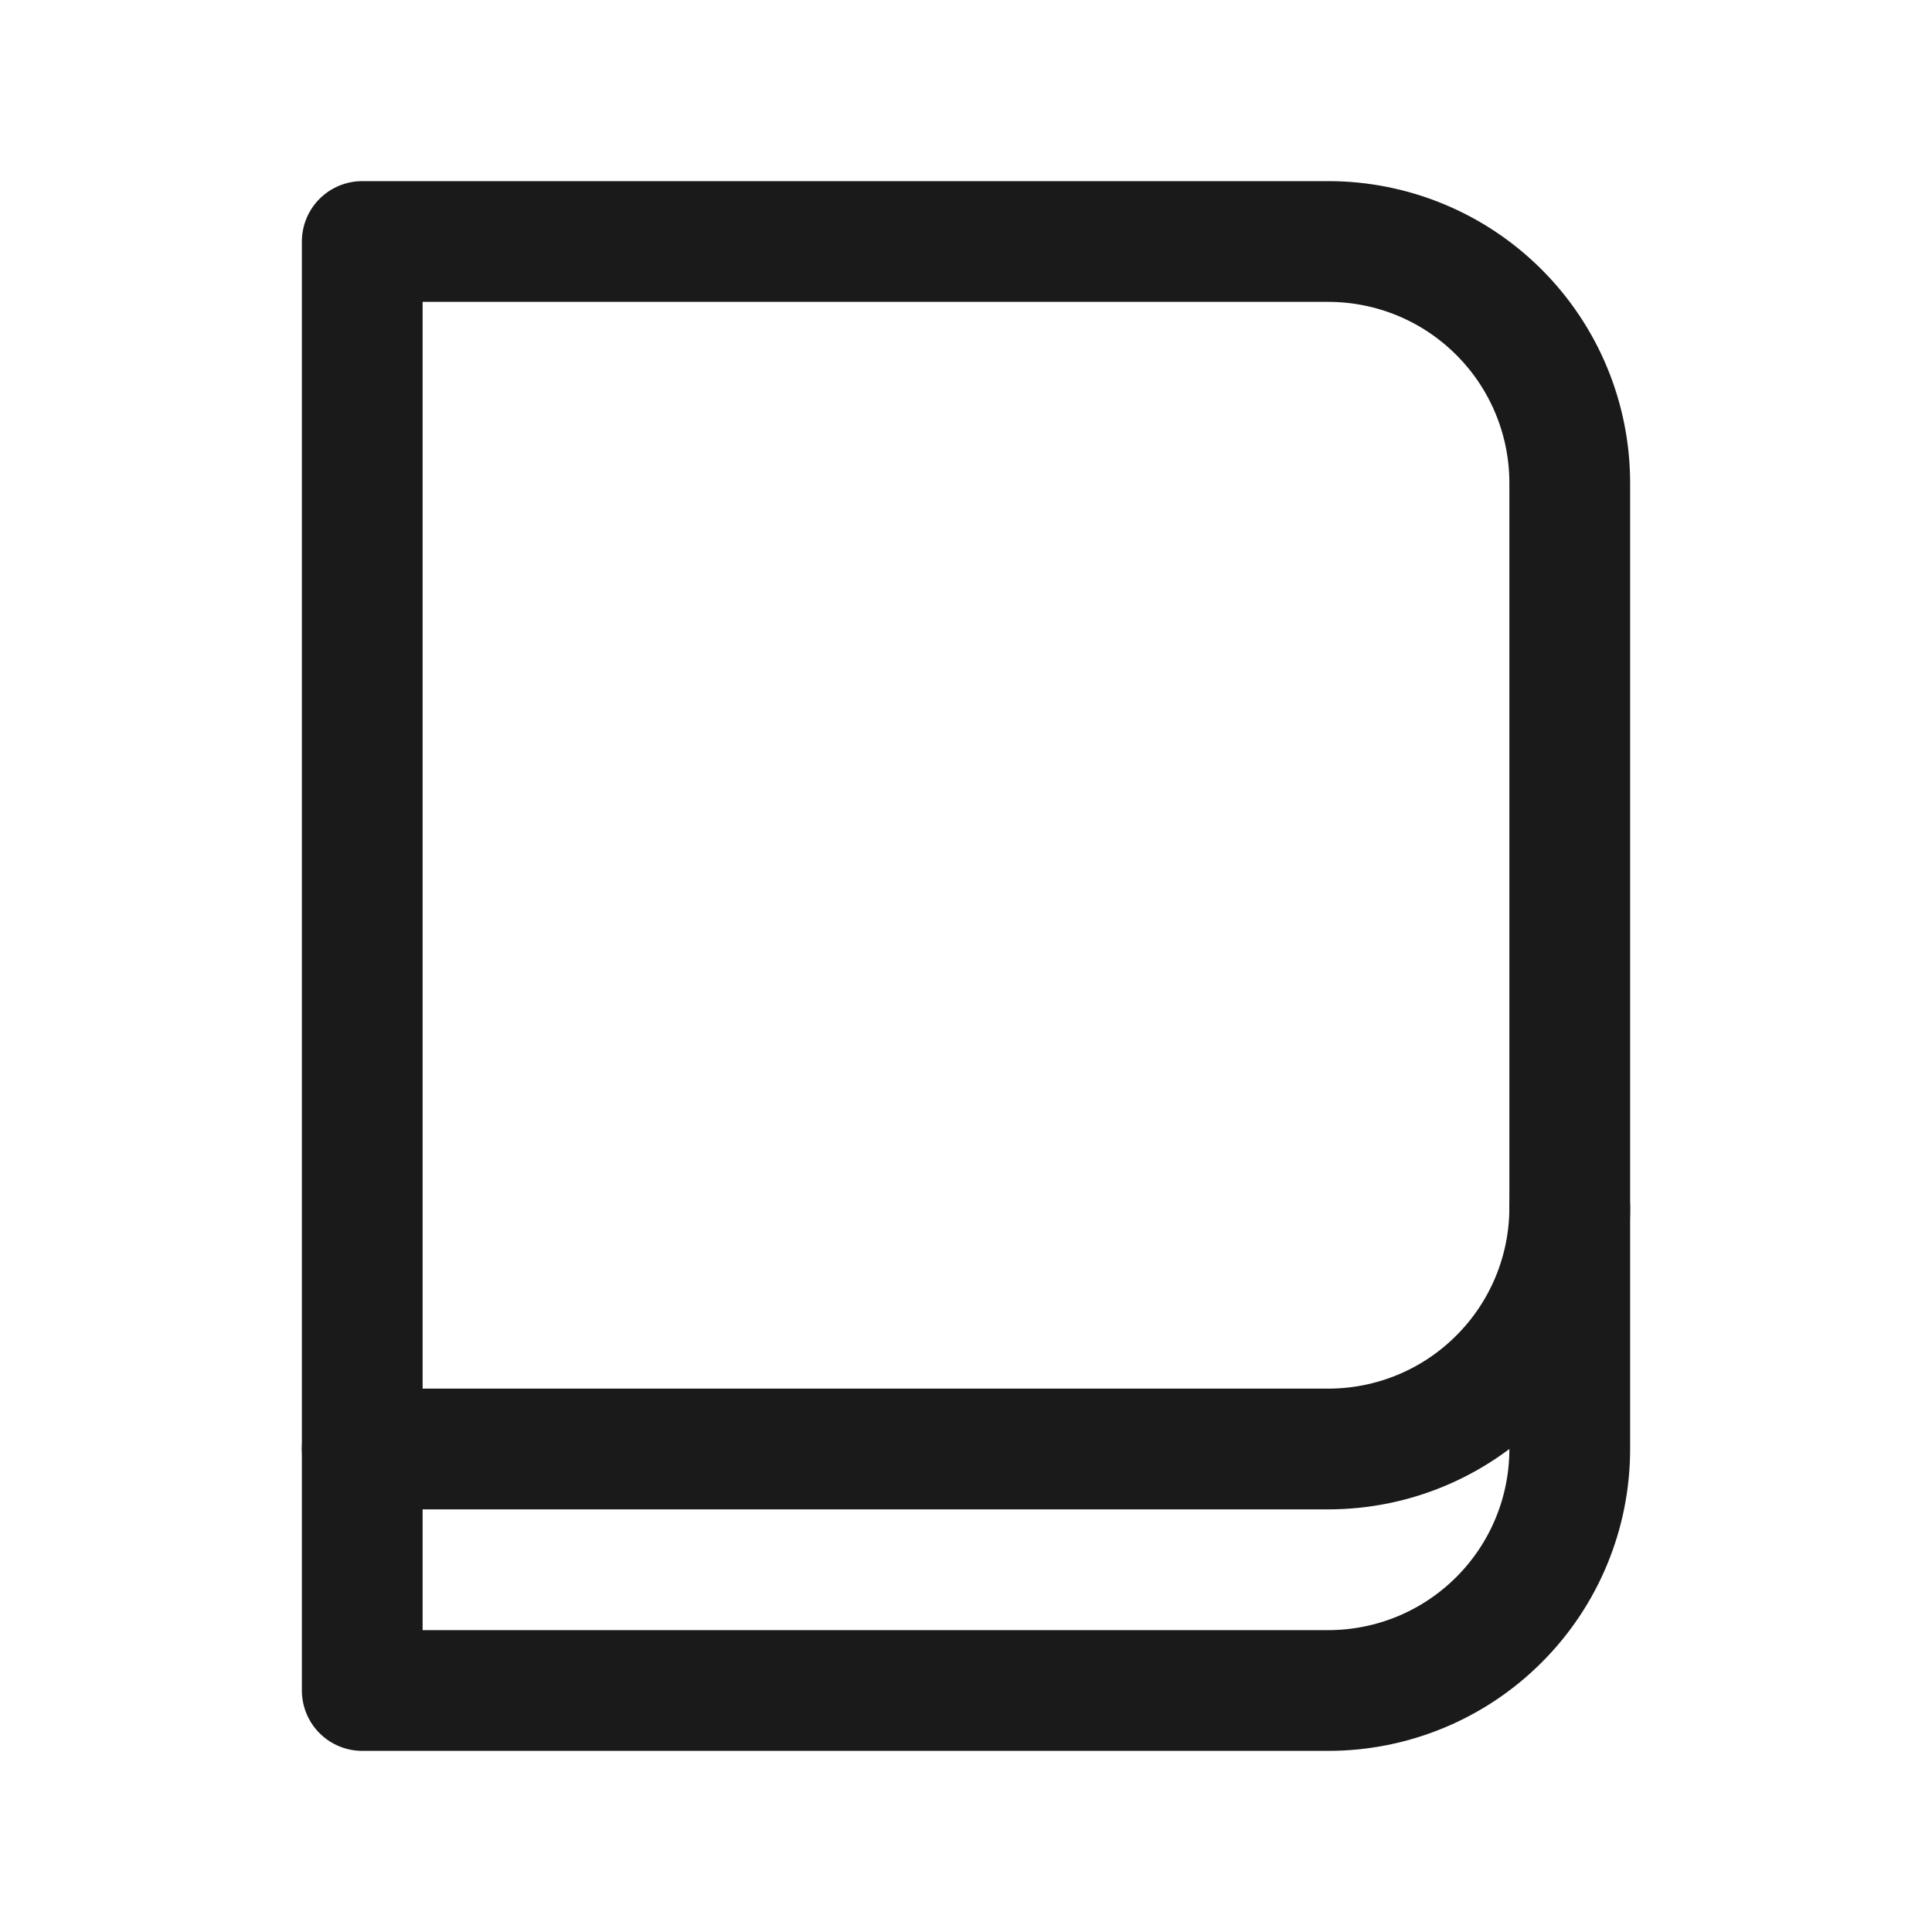
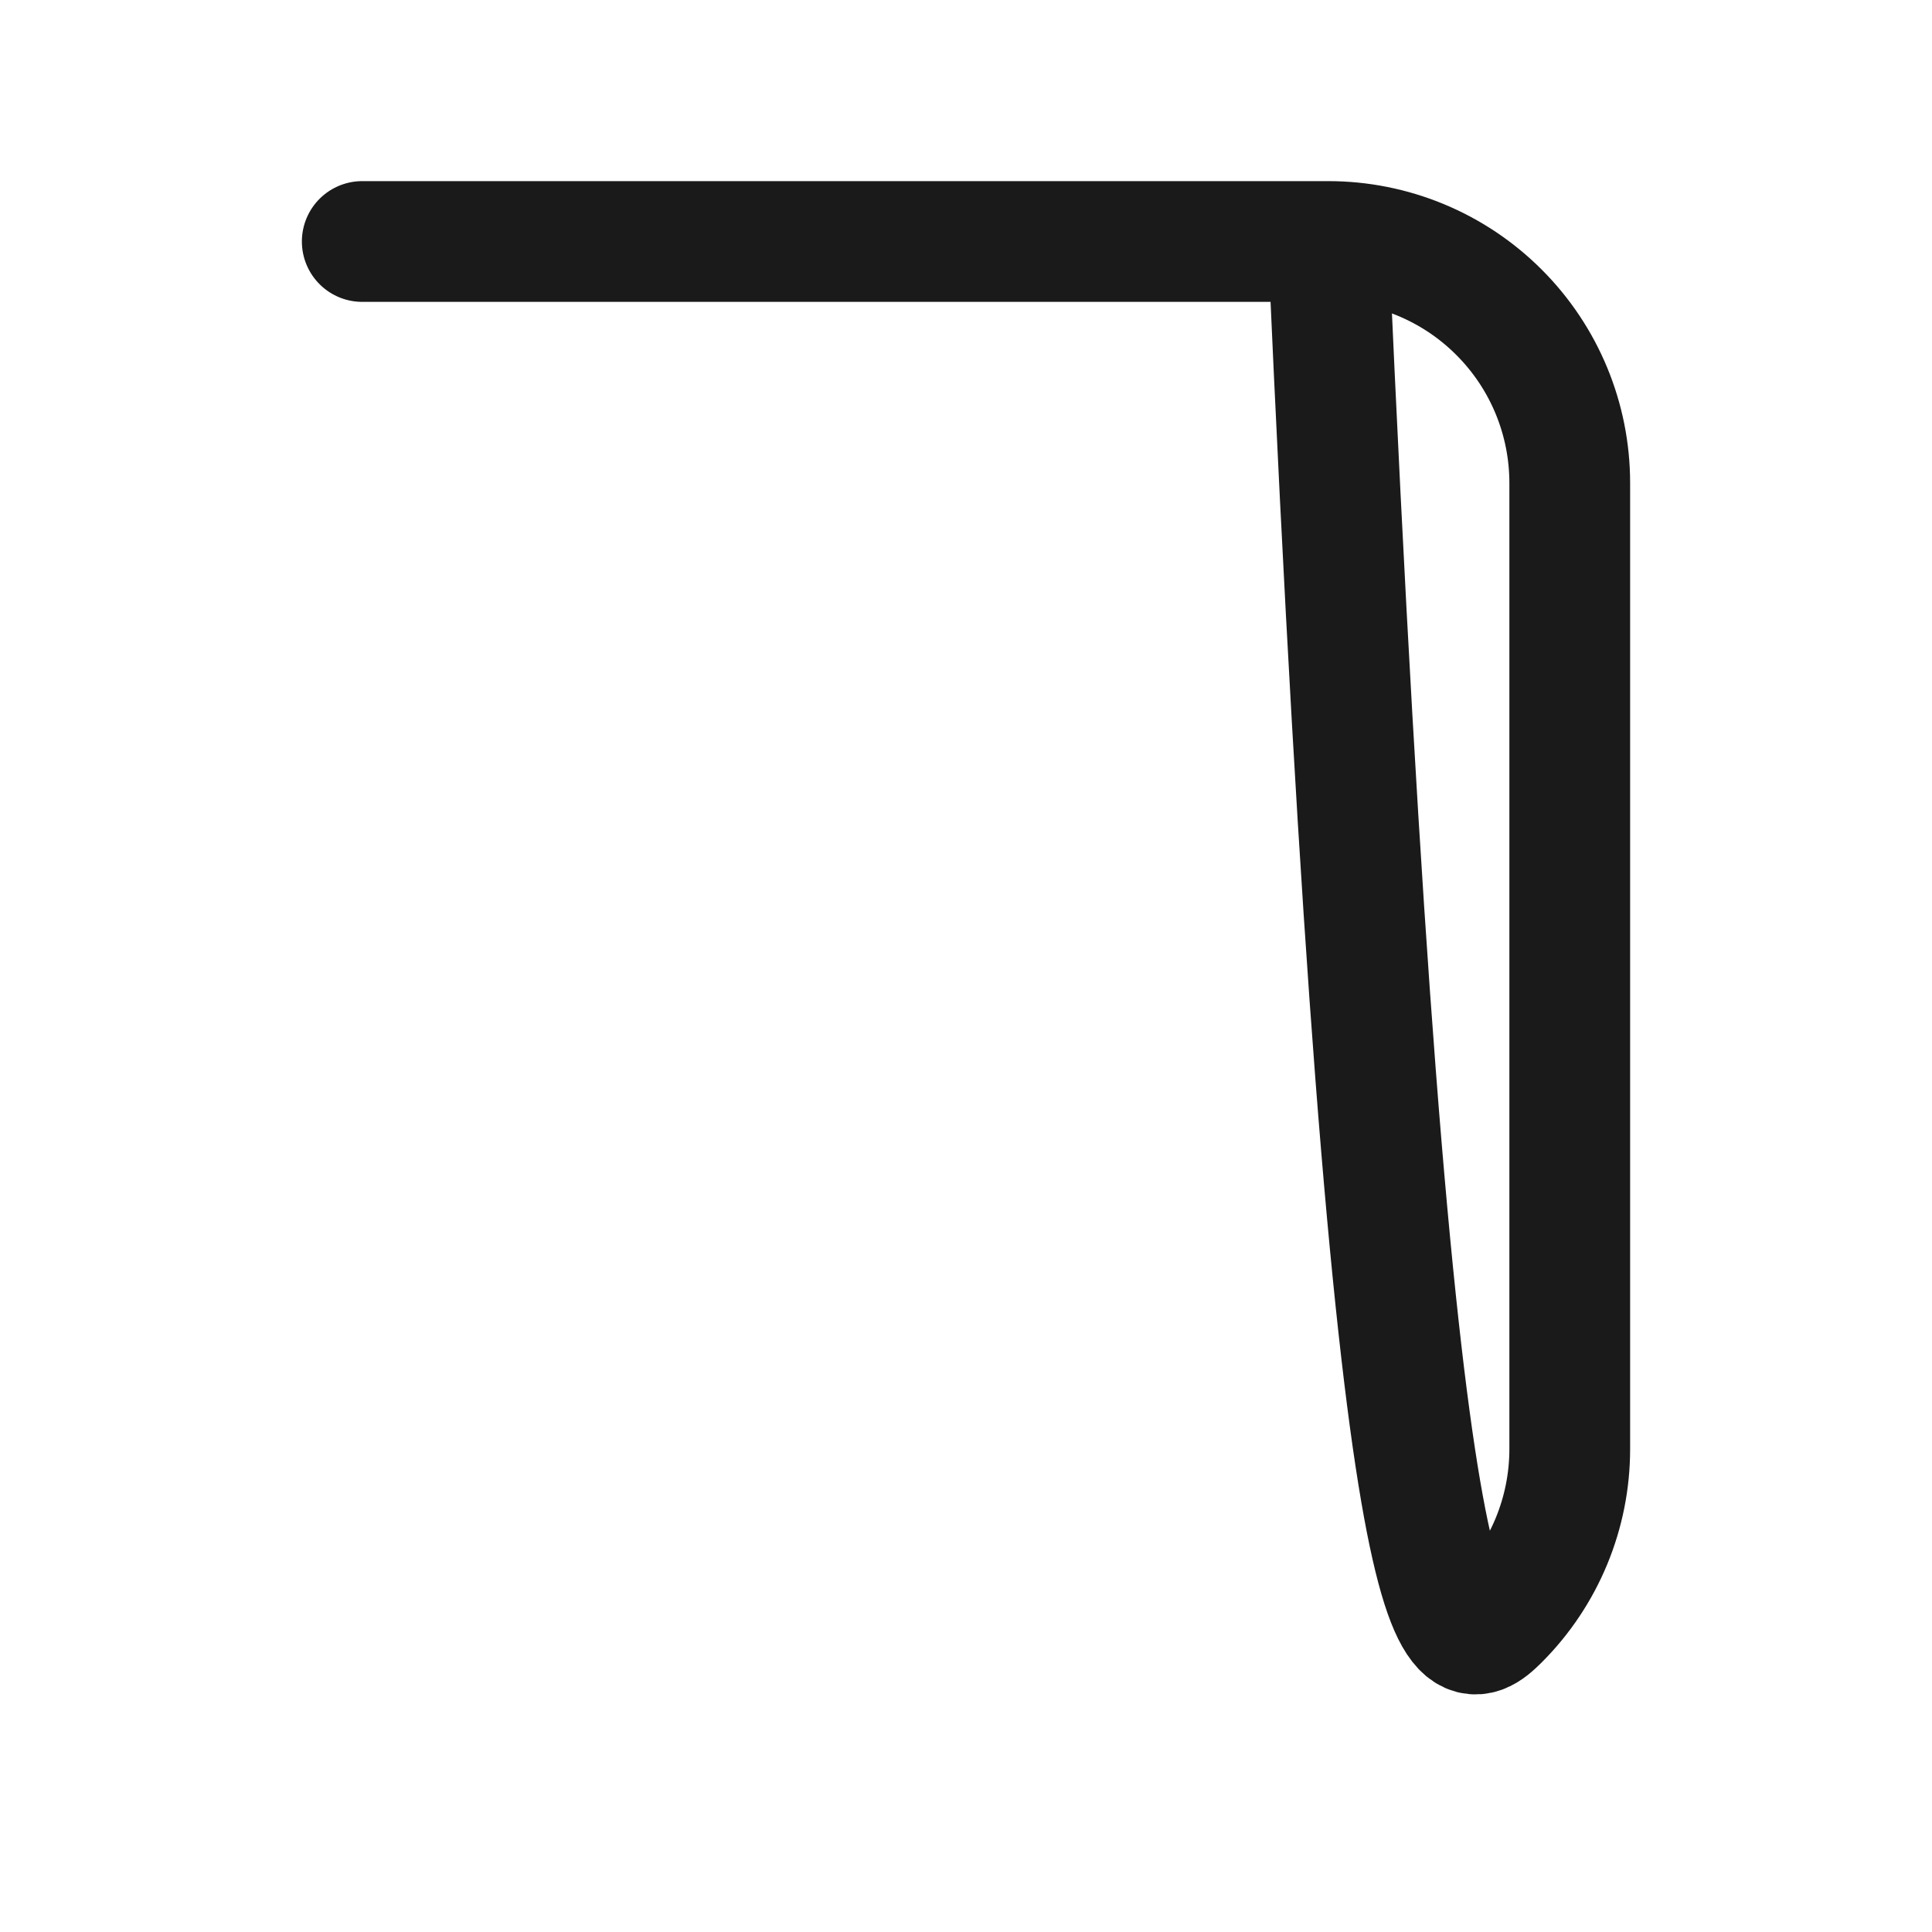
<svg xmlns="http://www.w3.org/2000/svg" width="32" height="32" viewBox="0 0 32 32" fill="none">
-   <path d="M6 4V28H22C23.061 28 24.078 27.579 24.828 26.828C25.579 26.078 26 25.061 26 24V8C26 6.939 25.579 5.922 24.828 5.172C24.078 4.421 23.061 4 22 4H6Z" stroke="#1A1A1A" stroke-width="2" stroke-linecap="round" stroke-linejoin="round" />
-   <path d="M6 24H22C23.061 24 24.078 23.579 24.828 22.828C25.579 22.078 26 21.061 26 20" stroke="#1A1A1A" stroke-width="2" stroke-linecap="round" stroke-linejoin="round" />
+   <path d="M6 4H22C23.061 28 24.078 27.579 24.828 26.828C25.579 26.078 26 25.061 26 24V8C26 6.939 25.579 5.922 24.828 5.172C24.078 4.421 23.061 4 22 4H6Z" stroke="#1A1A1A" stroke-width="2" stroke-linecap="round" stroke-linejoin="round" />
</svg>